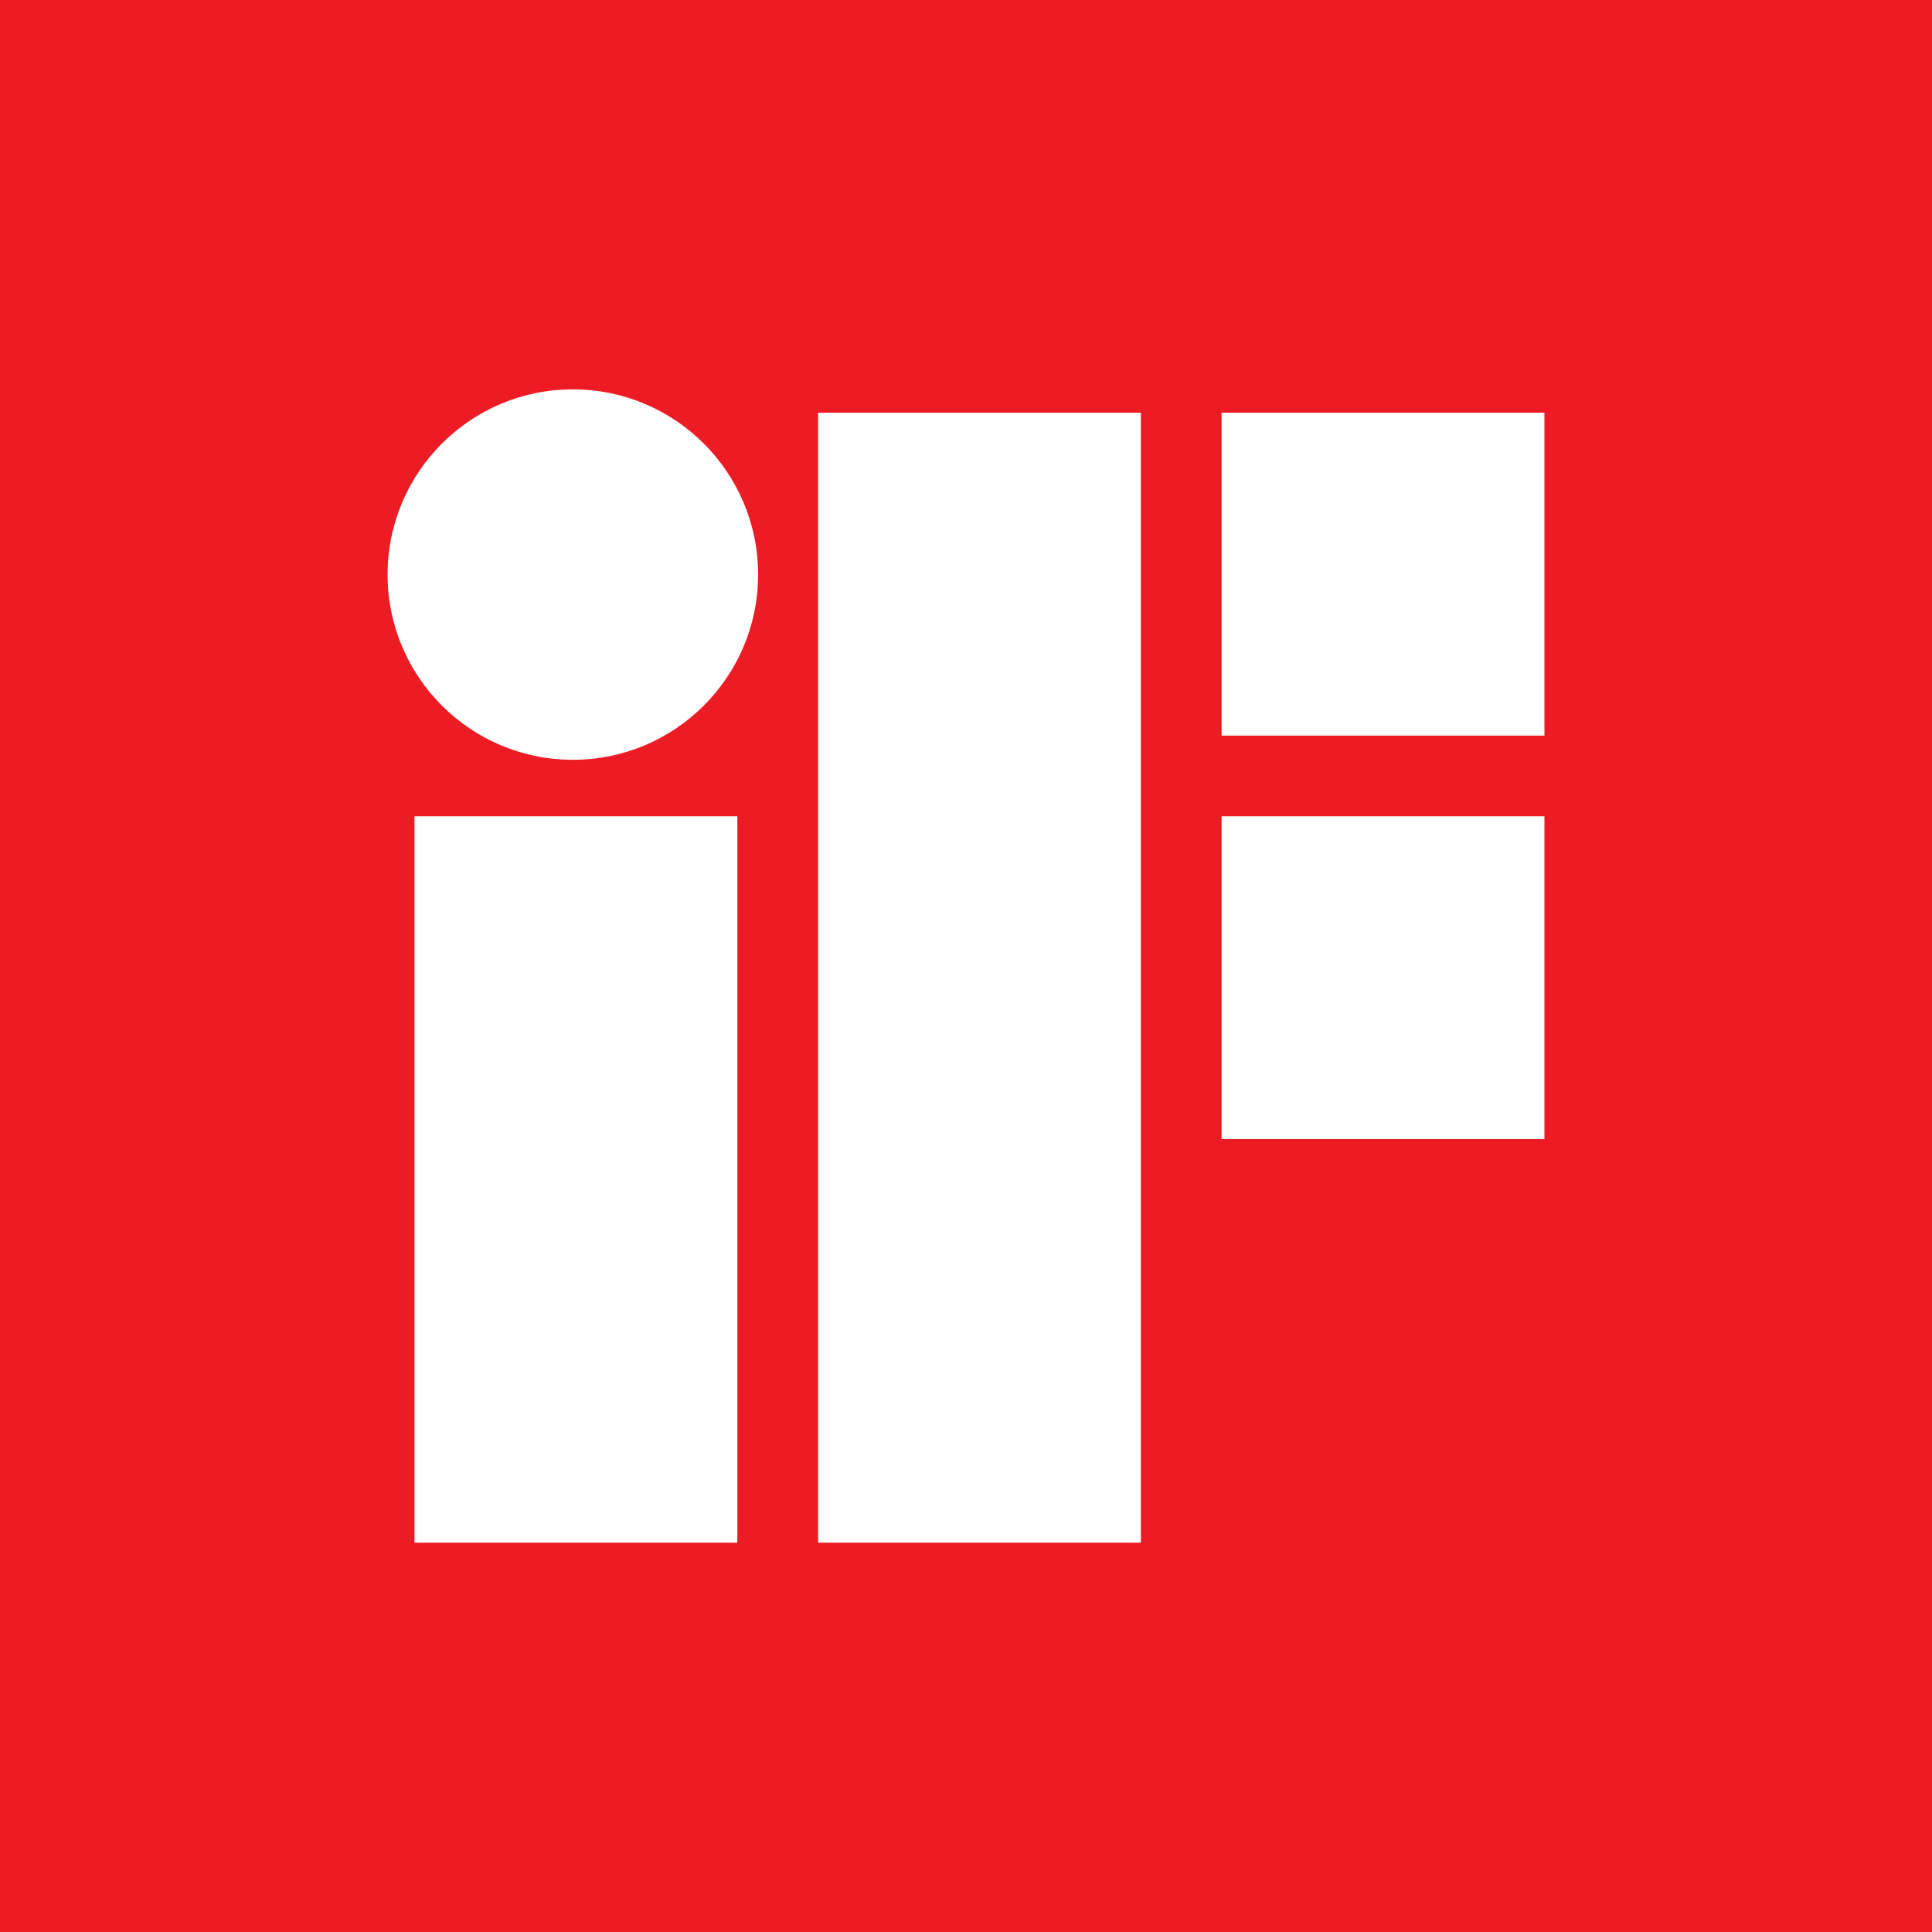
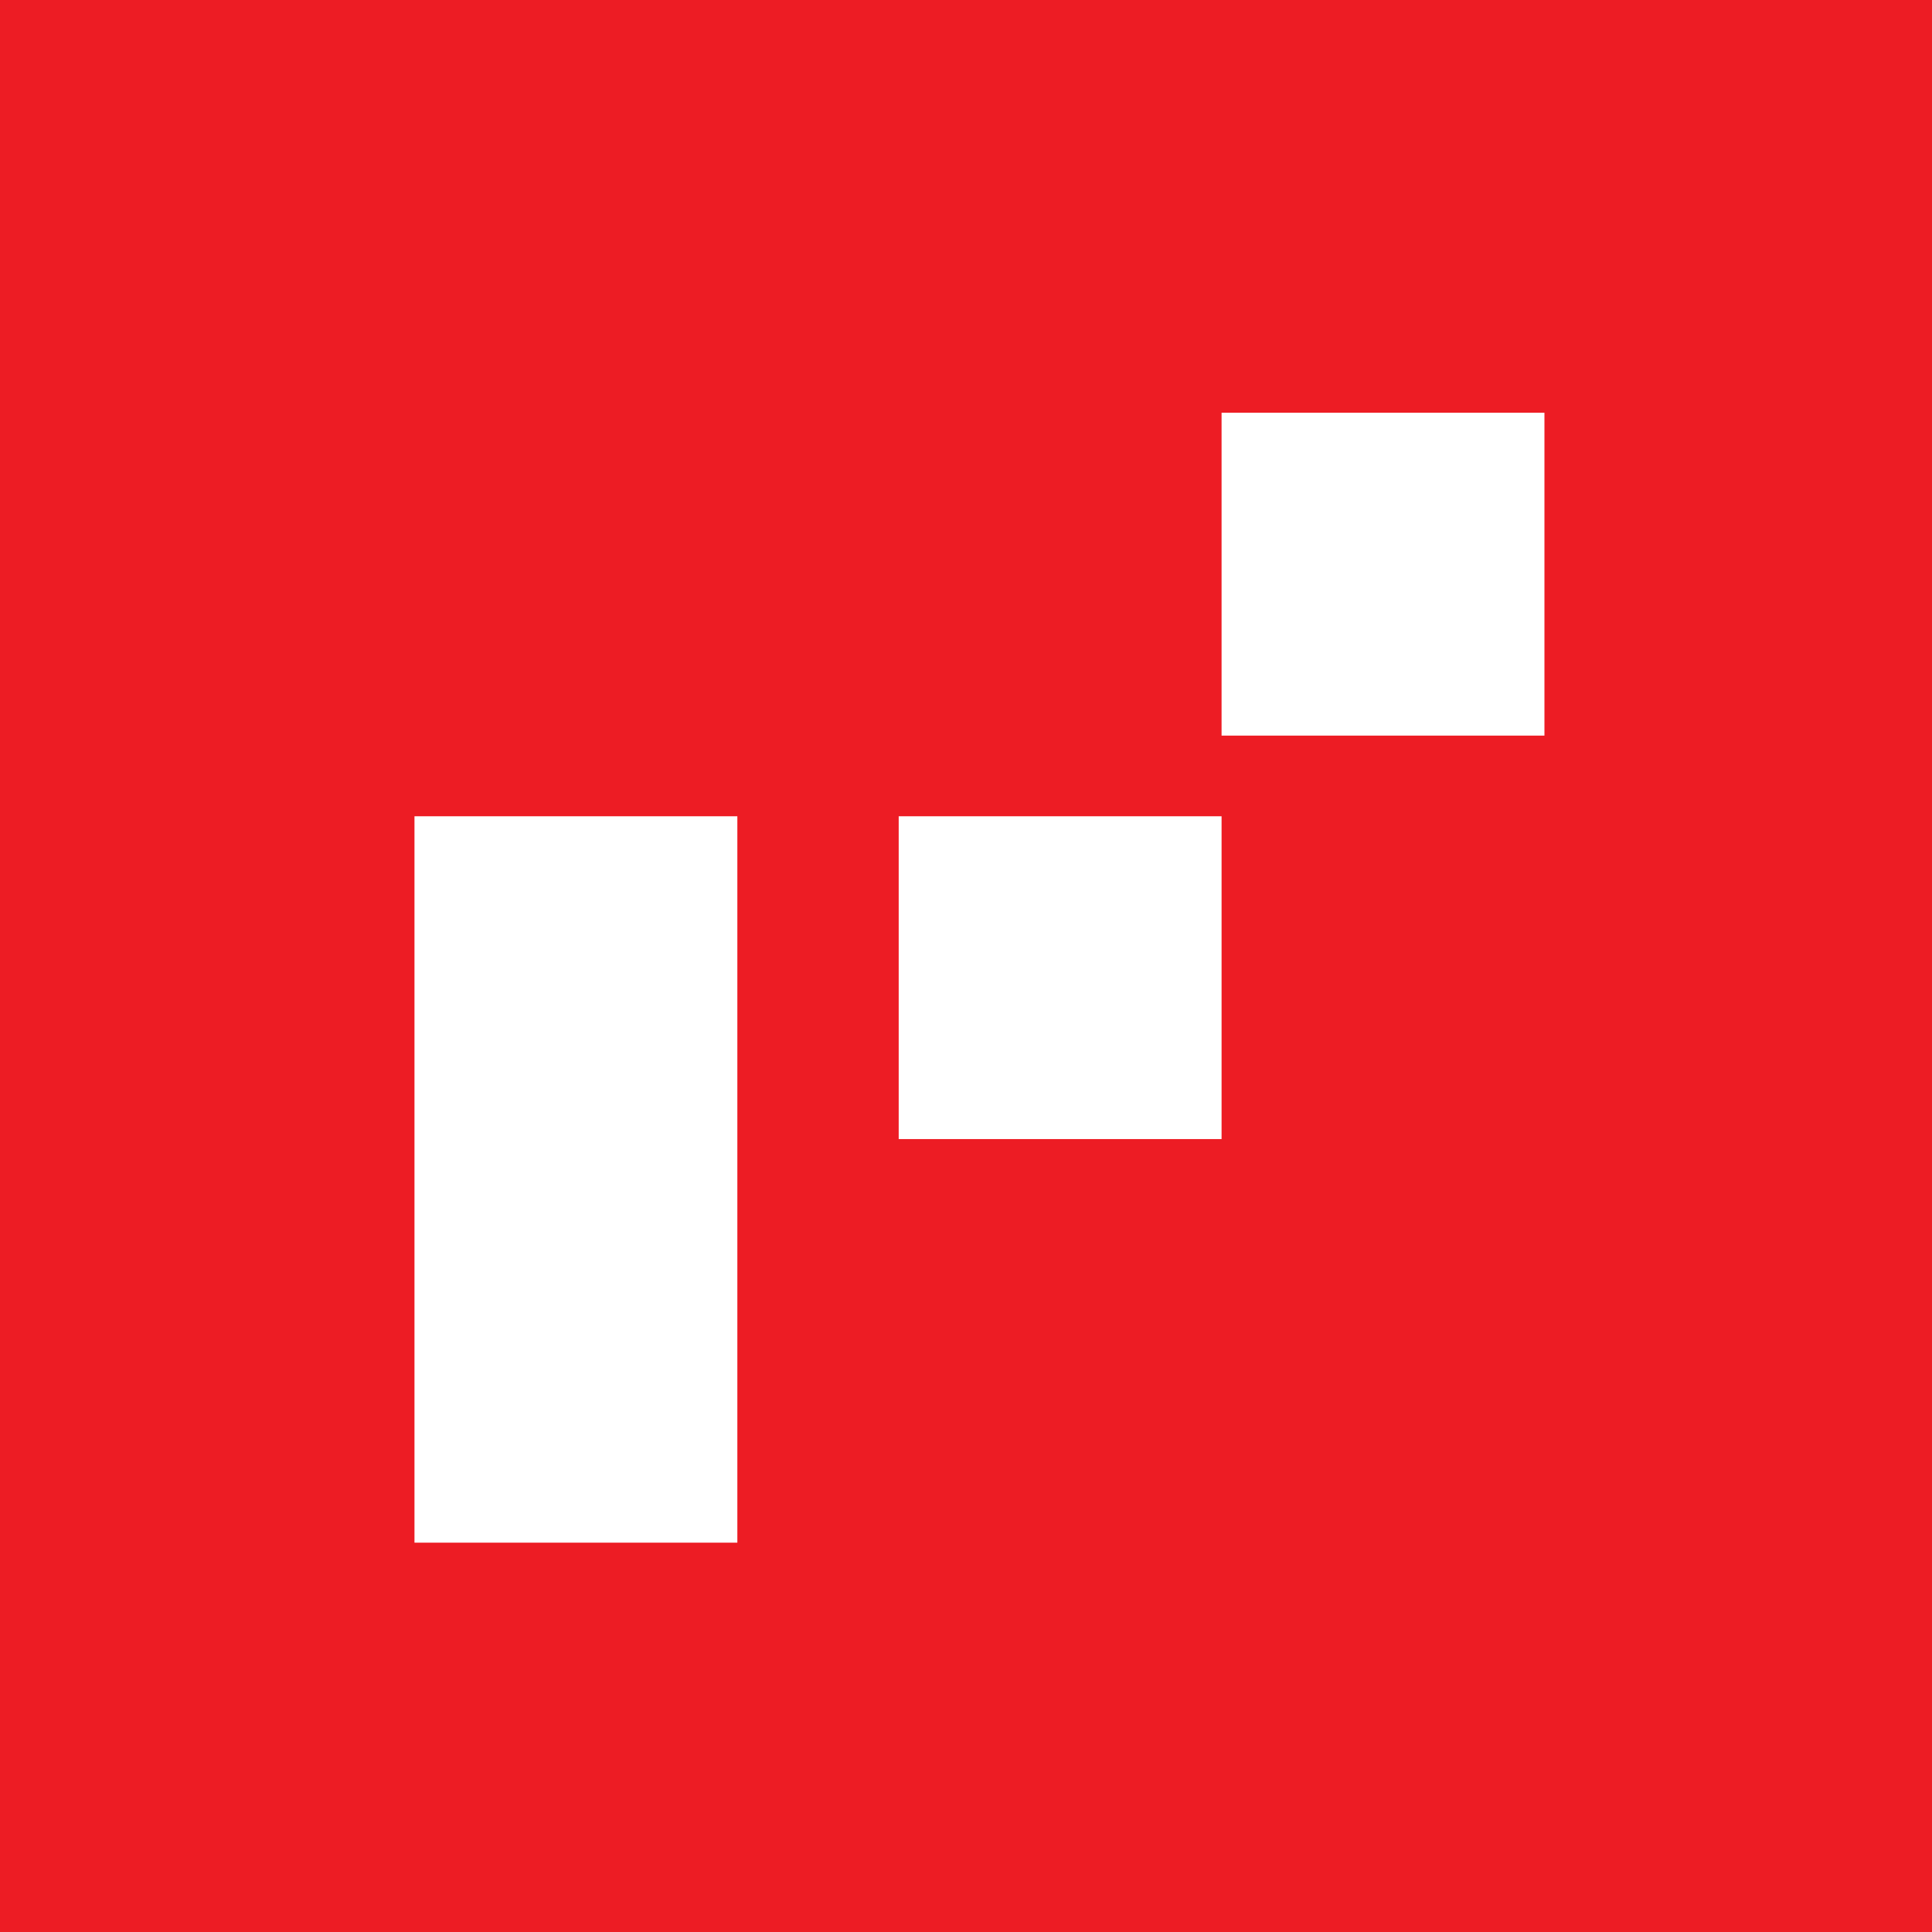
<svg xmlns="http://www.w3.org/2000/svg" id="svg4532" viewBox="0 0 600 600">
  <defs>
    <style>
      .cls-1 {
        fill: #ed1c24;
      }

      .cls-2 {
        fill: #fff;
      }
    </style>
  </defs>
  <g id="layer1">
    <path id="path1220" class="cls-1" d="M0,0h600v600H0V0Z" />
    <path id="path1222" class="cls-2" d="M128.72,253.5h100.27v225.59h-100.27v-225.59h0Z" />
    <g id="g1224">
-       <path id="path1226" class="cls-2" d="M120.37,178.44c0-31.77,25.77-57.52,57.53-57.52s57.54,25.75,57.54,57.52-25.77,57.52-57.54,57.52-57.53-25.75-57.53-57.52" />
-     </g>
+       </g>
    <path id="path1228" class="cls-2" d="M379.37,128.18h100.27v100.27h-100.27v-100.27Z" />
-     <path id="path1230" class="cls-2" d="M254.06,128.18h100.25v350.91h-100.25V128.18h0Z" />
-     <path id="path1232" class="cls-2" d="M379.37,253.5h100.27v100.25h-100.27v-100.25h0Z" />
+     <path id="path1232" class="cls-2" d="M379.37,253.5v100.25h-100.27v-100.25h0Z" />
  </g>
</svg>